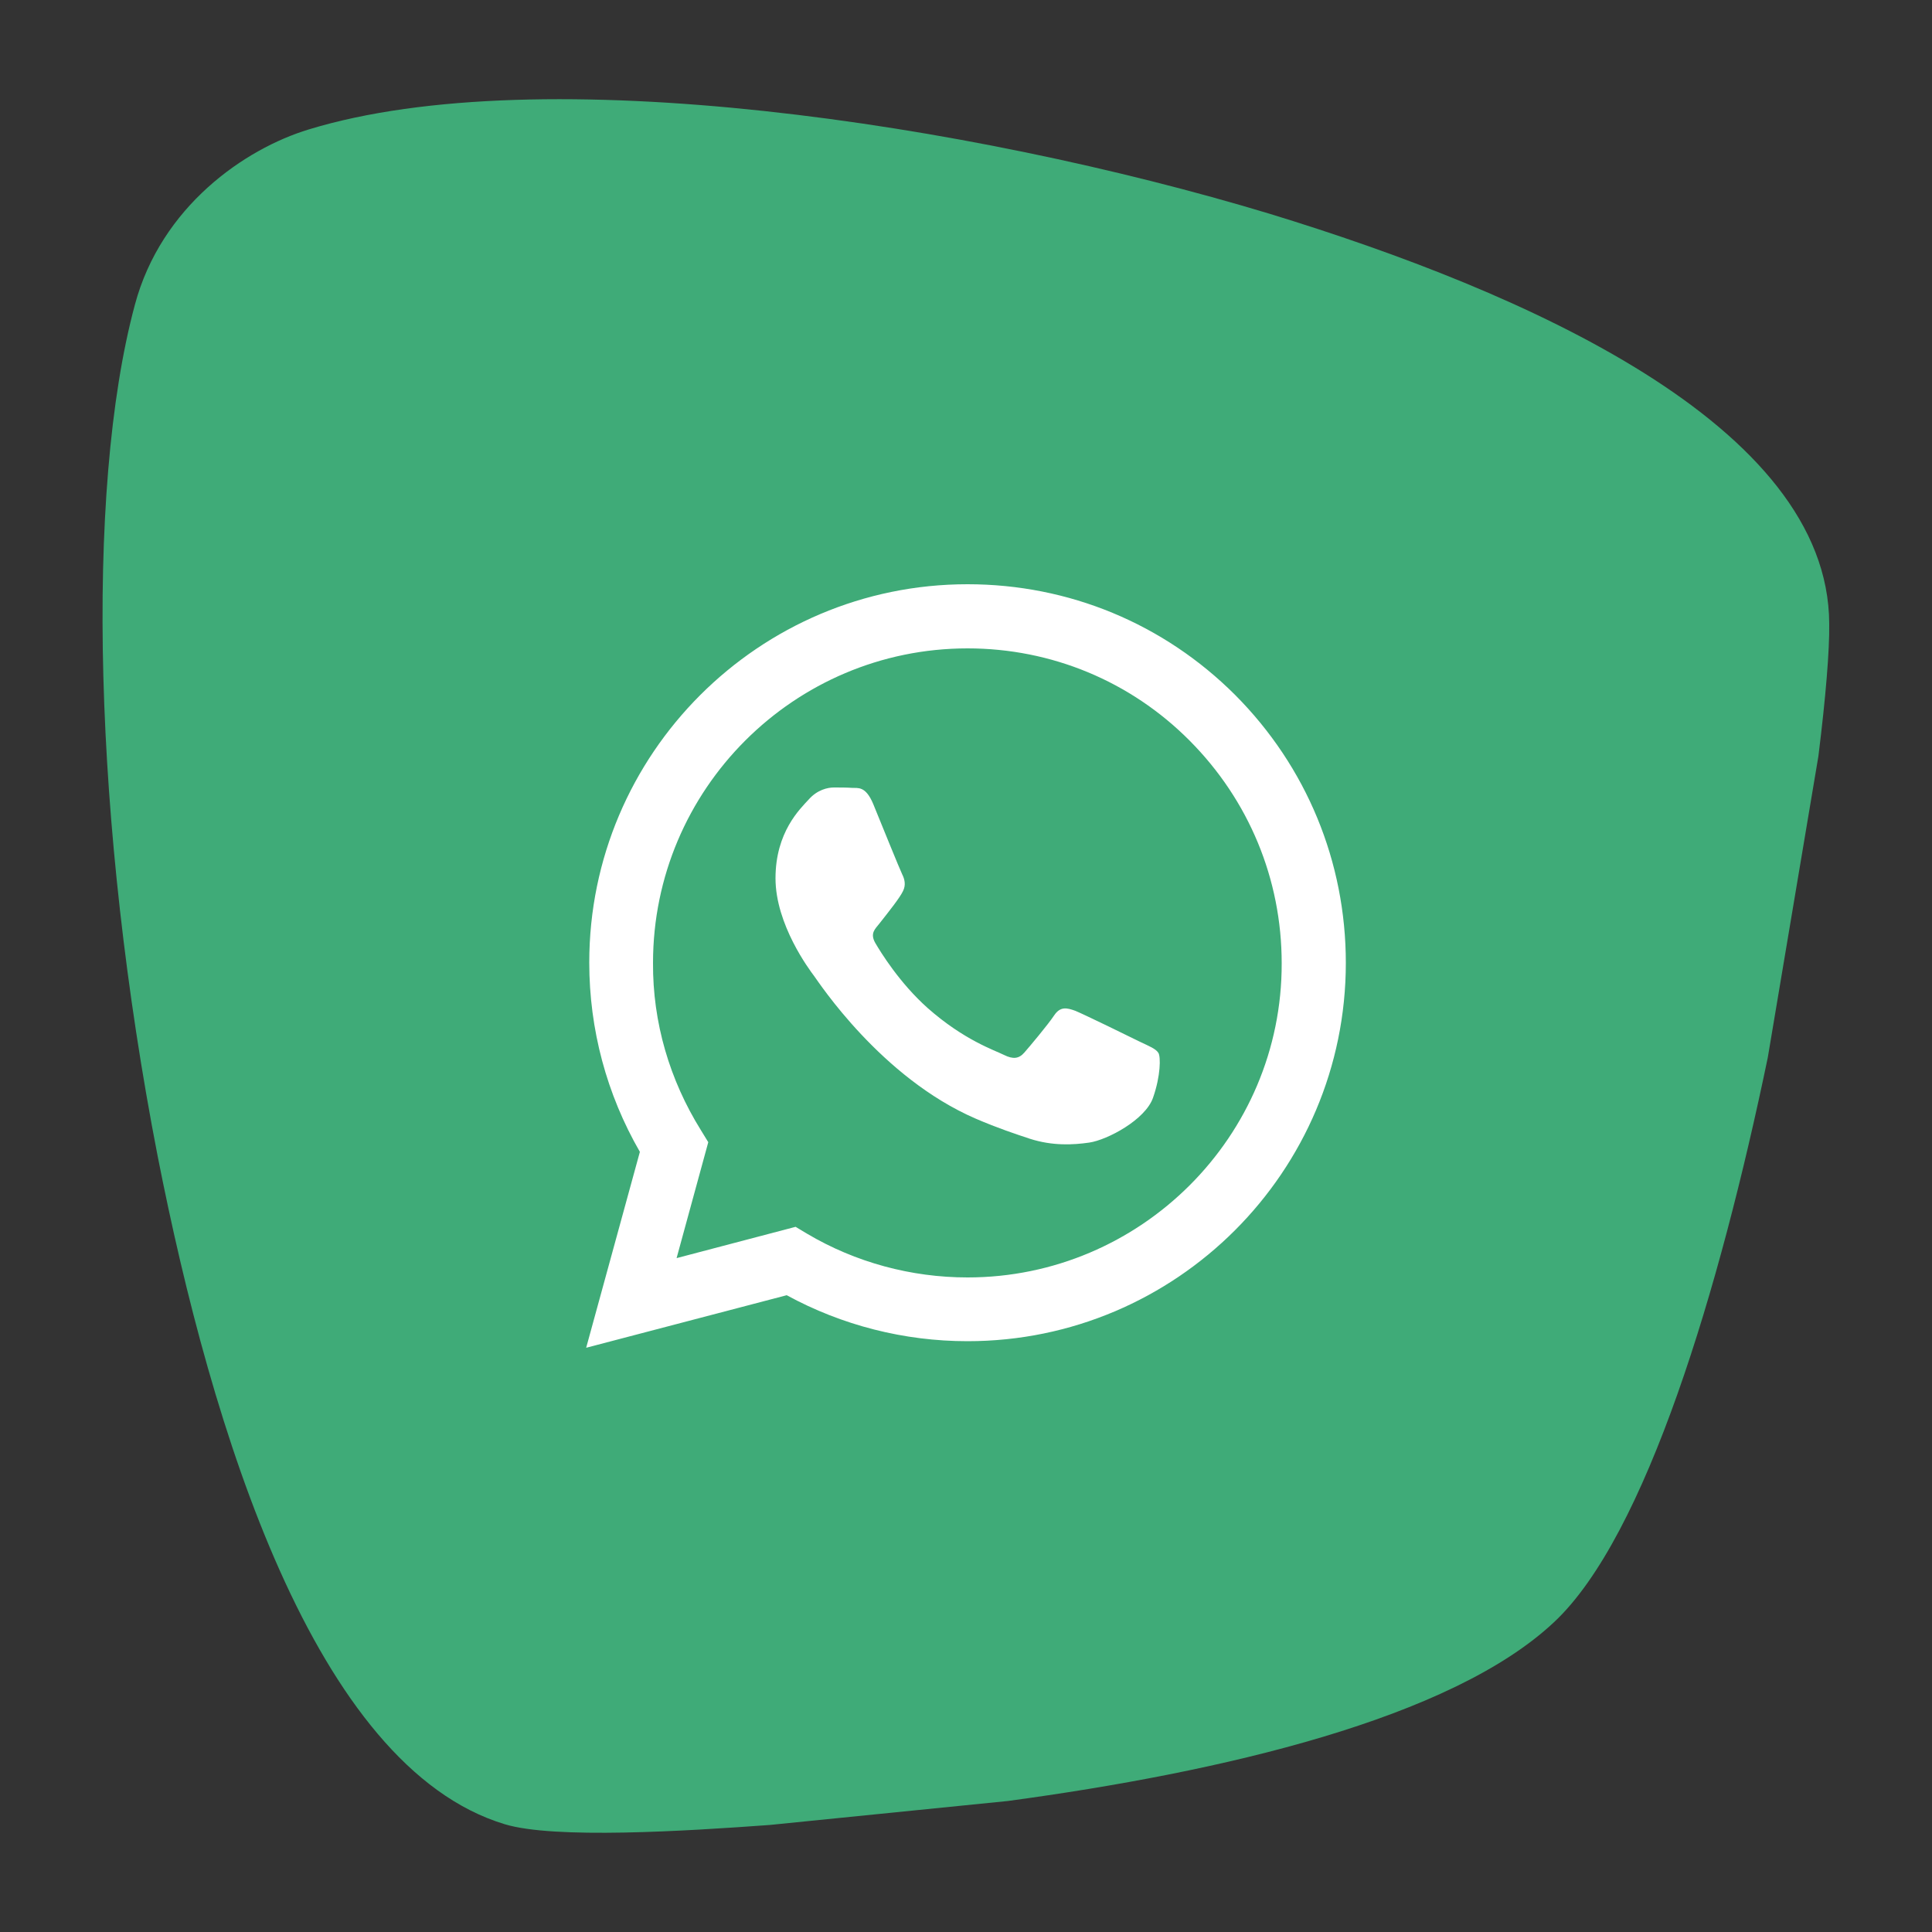
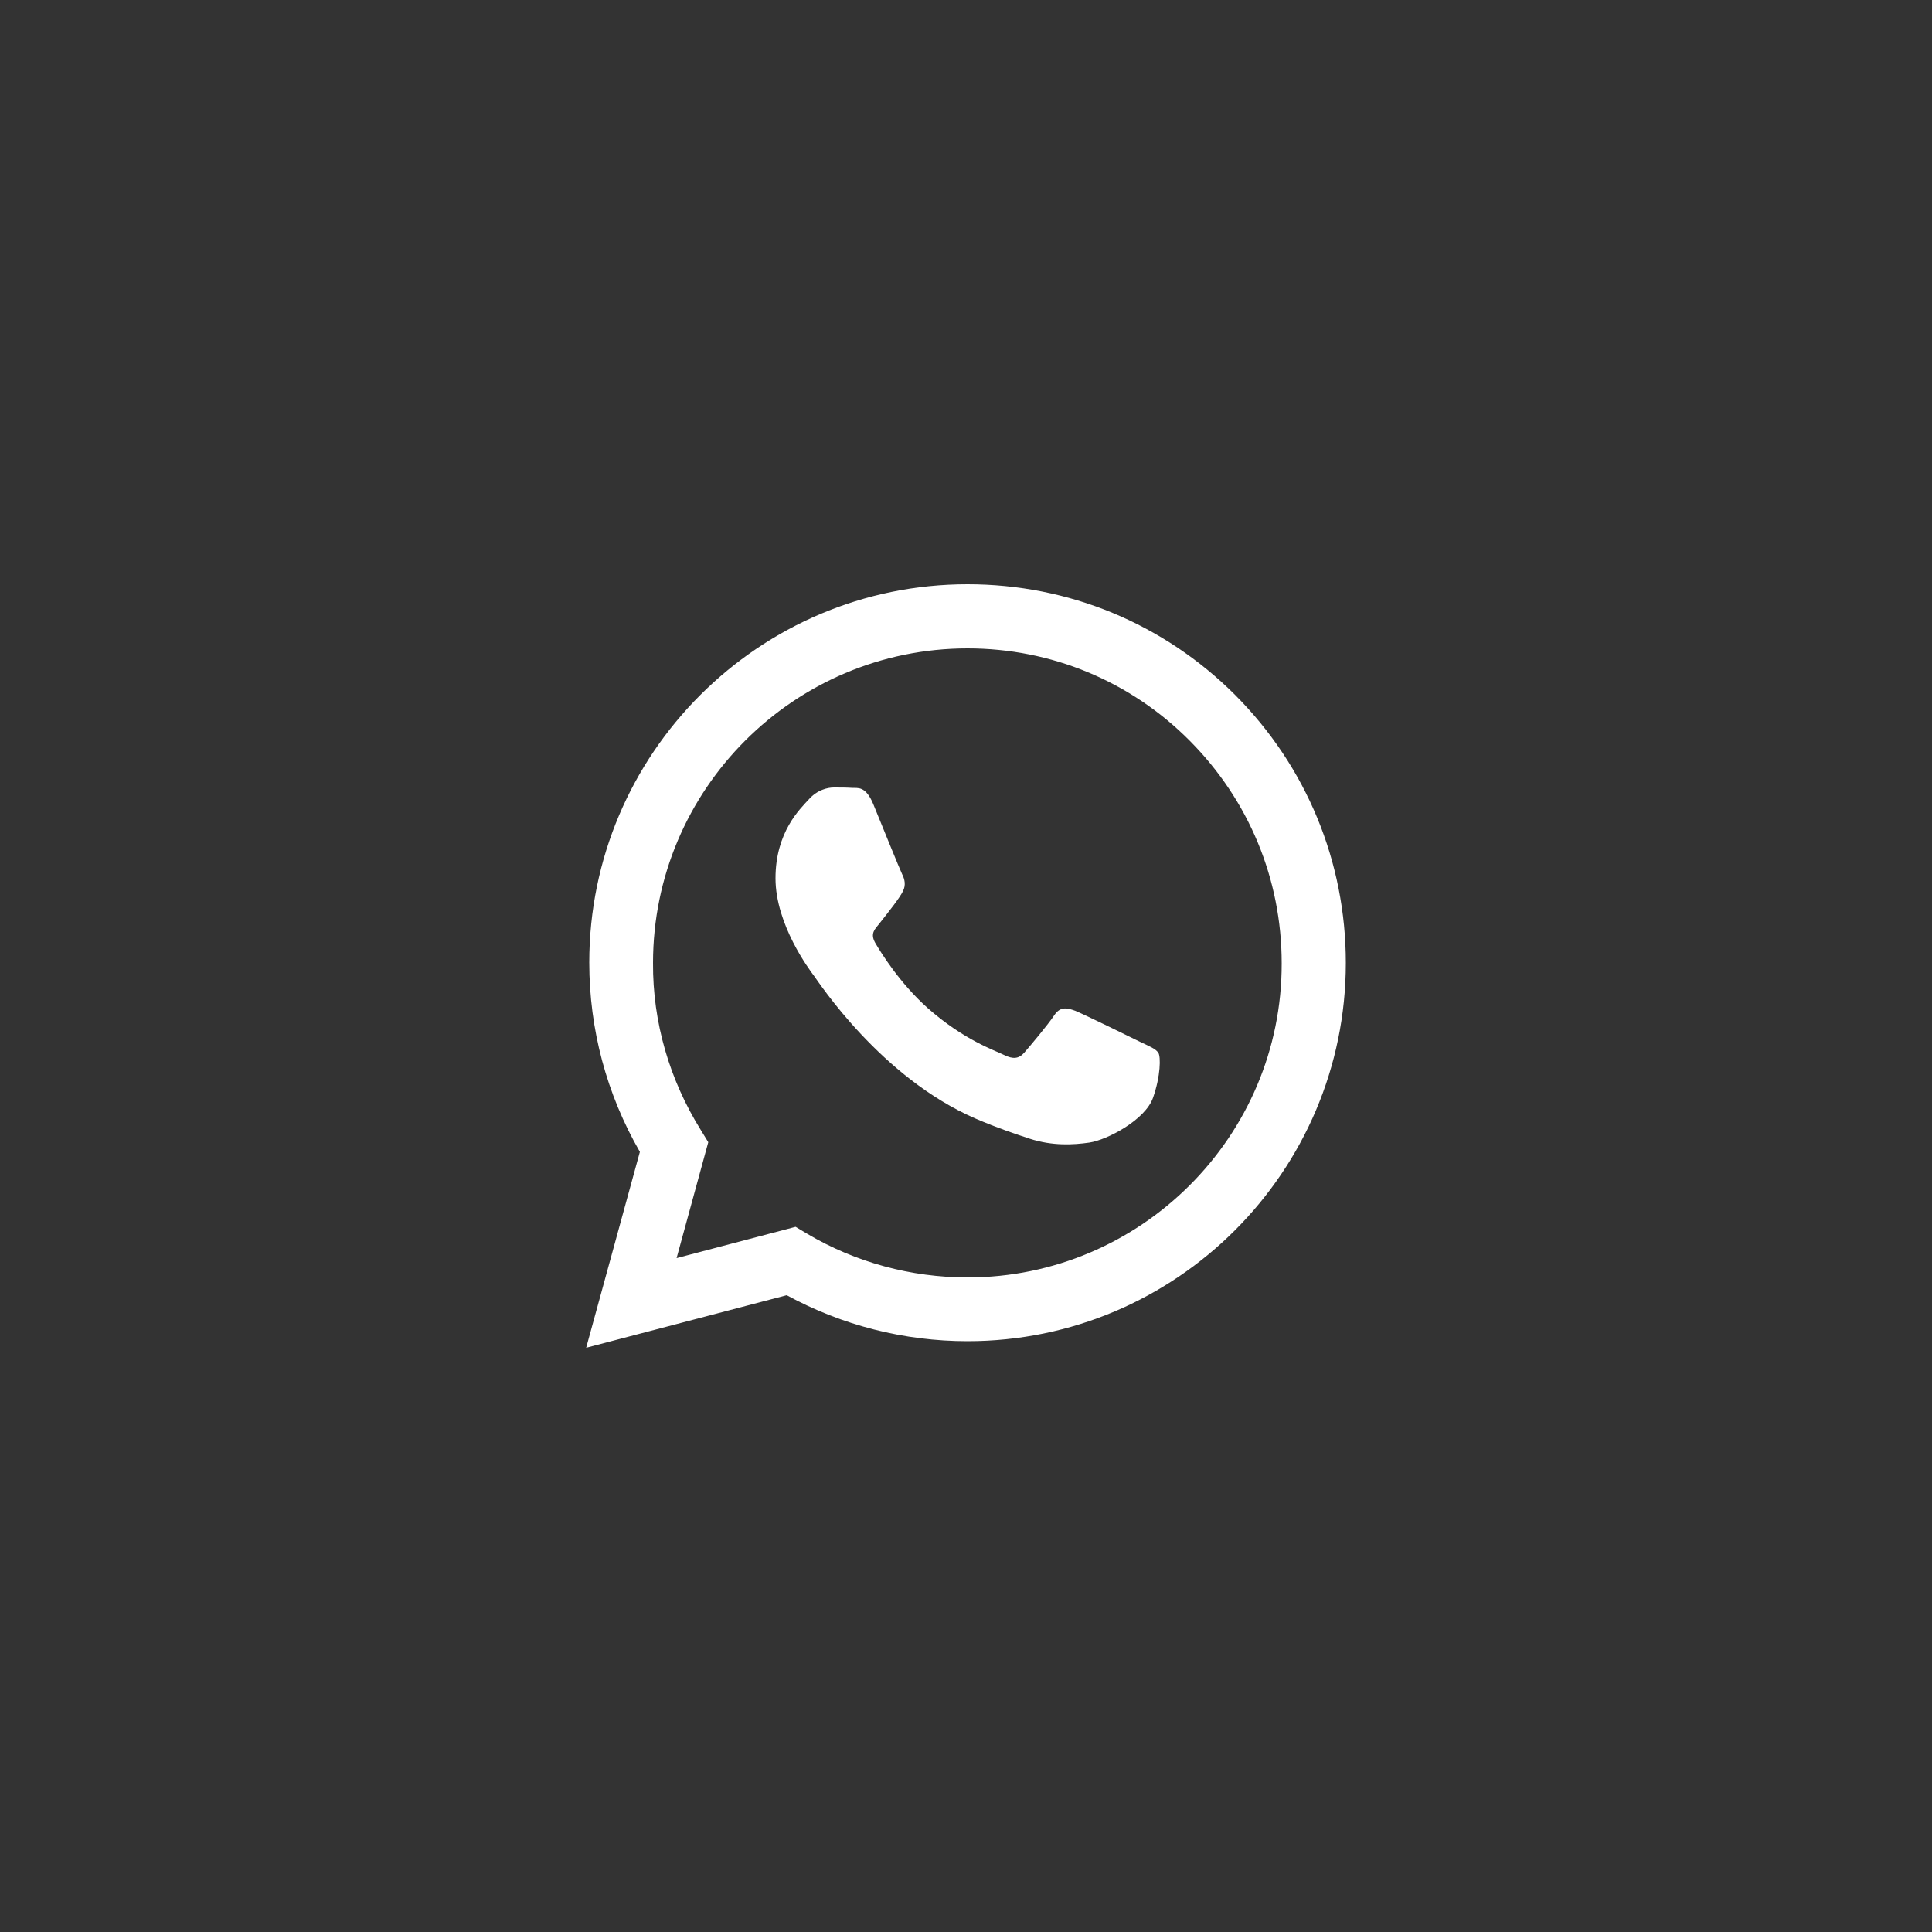
<svg xmlns="http://www.w3.org/2000/svg" id="Layer_1" x="0px" y="0px" viewBox="0 0 500 500" style="enable-background:new 0 0 500 500;" xml:space="preserve">
  <rect x="0" y="0" width="500" height="500" fill="#333333" stroke="none" />
  <style type="text/css">	.st0{fill:#3FAB78;}	.st1{fill-rule:evenodd;clip-rule:evenodd;fill:#FFFFFF;}</style>
-   <path class="st0" d="M199.2,472.3c-21.9,1.6-55.8,3.7-68.6-0.2c-49.2-14.9-75.9-102.2-89.8-172.9c-16.6-85.4-18.9-172-5.9-220.3 c6.8-25.5,28.5-40.4,45-45.4c60.2-18.4,171.1-1.6,248.6,21.8c66.1,20.2,144.7,54.7,144.9,106.1c0.1,6.9-0.9,19-2.8,34.3l-13.1,78 c-12.4,59.7-31.5,123.8-55.3,146.1c-26.6,25-85.9,38.8-141.4,46.3L199.2,472.3z" />
  <path class="st1" d="M319.7,179.9c-18.5-18.5-43.1-28.7-69.3-28.7c-54,0-97.9,43.9-97.9,97.9c0,17.3,4.5,34.1,13.1,49l-13.9,50.7 l51.9-13.6c14.3,7.8,30.4,11.9,46.8,11.9l0,0c54,0,97.9-43.9,97.9-97.9C348.3,223,338.1,198.4,319.7,179.9z M250.4,330.6 L250.4,330.6c-14.6,0-29-3.9-41.5-11.3l-3-1.8l-30.8,8.1l8.2-30l-1.9-3.1c-8.1-13-12.5-27.9-12.4-43.3c0-44.9,36.5-81.4,81.4-81.4 c21.7,0,42.2,8.5,57.5,23.9s23.8,35.8,23.8,57.6C331.8,294.1,295.2,330.6,250.4,330.6z M295,269.6c-2.4-1.2-14.5-7.1-16.7-8 c-2.2-0.8-3.9-1.2-5.5,1.2c-1.6,2.4-6.3,8-7.7,9.6s-2.9,1.8-5.3,0.6c-2.4-1.2-10.3-3.8-19.7-12.1c-7.3-6.5-12.2-14.5-13.6-16.9 c-1.4-2.5,0-3.6,1.1-5c2.6-3.3,5.3-6.7,6.1-8.4c0.8-1.6,0.4-3.1-0.2-4.3c-0.6-1.2-5.5-13.3-7.5-18.2c-2-4.8-4-4.1-5.5-4.2 c-1.4-0.1-3.1-0.1-4.7-0.1c-1.6,0-4.3,0.6-6.5,3.1c-2.2,2.4-8.6,8.4-8.6,20.4s8.8,23.7,10,25.3s17.3,26.3,41.8,36.9 c5.8,2.5,10.4,4,14,5.2c5.9,1.9,11.2,1.6,15.4,1c4.7-0.7,14.5-5.9,16.5-11.6s2-10.6,1.4-11.6C299.1,271.4,297.5,270.8,295,269.6z" />
</svg>